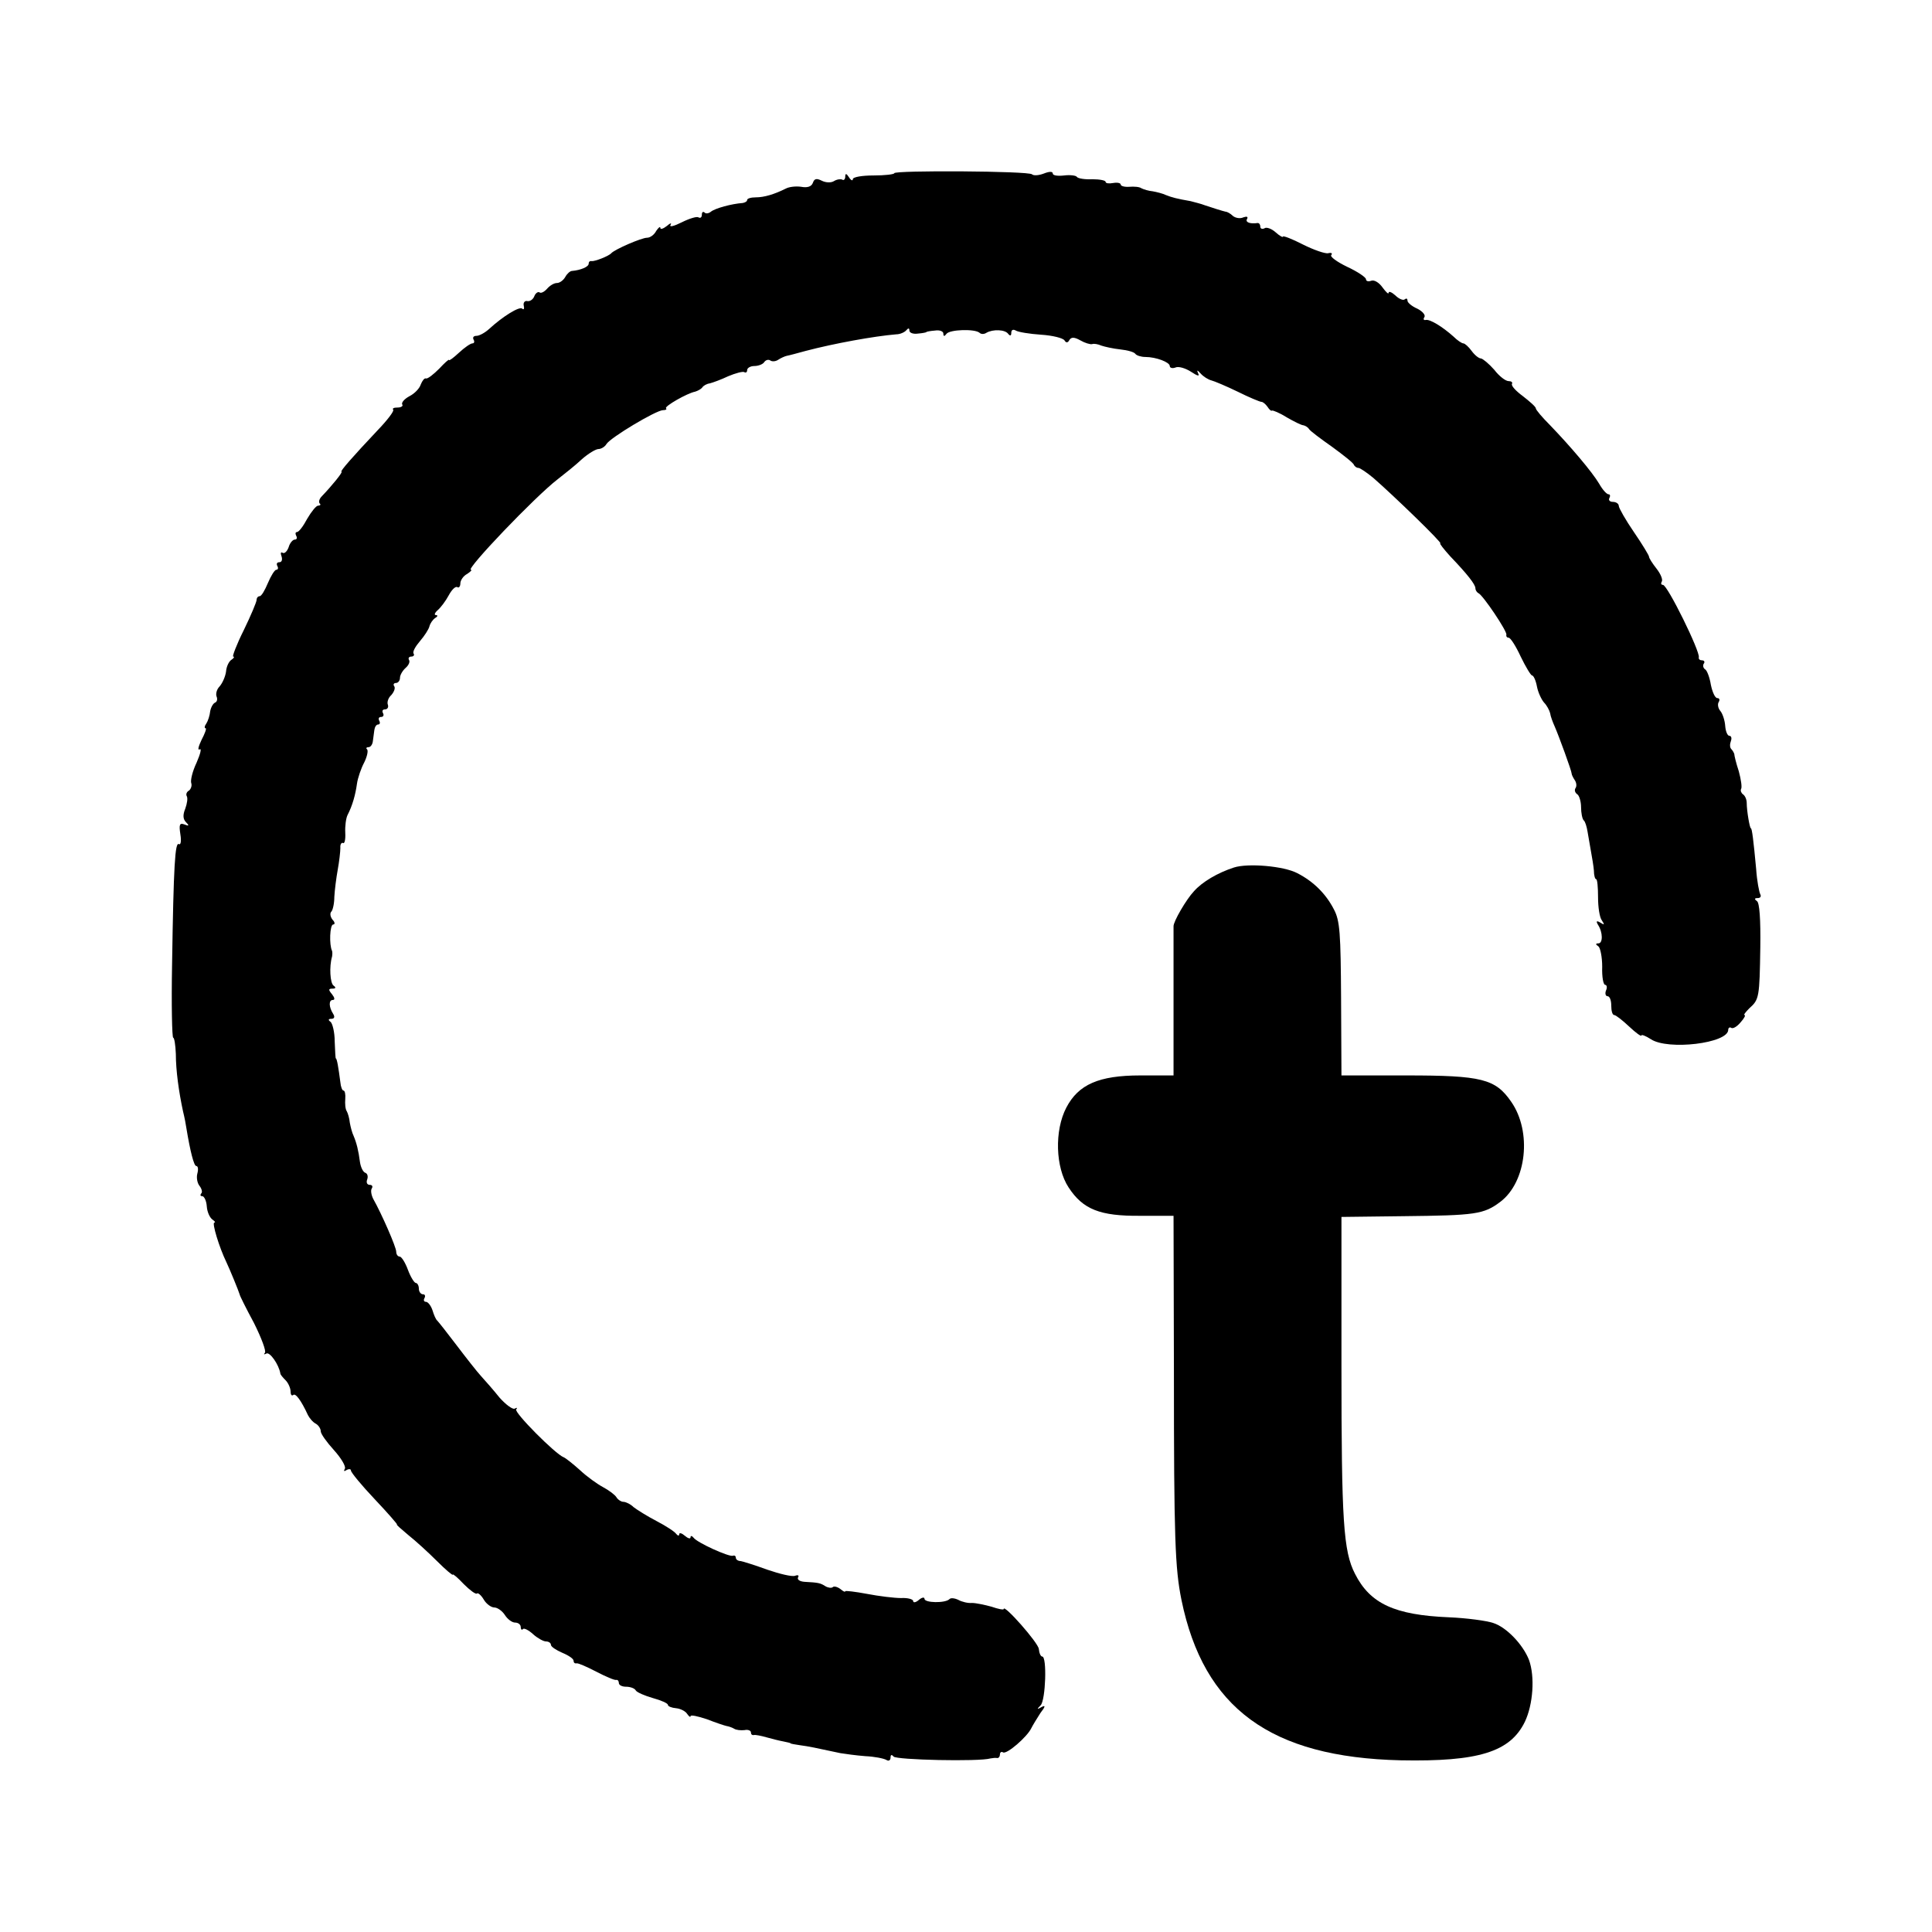
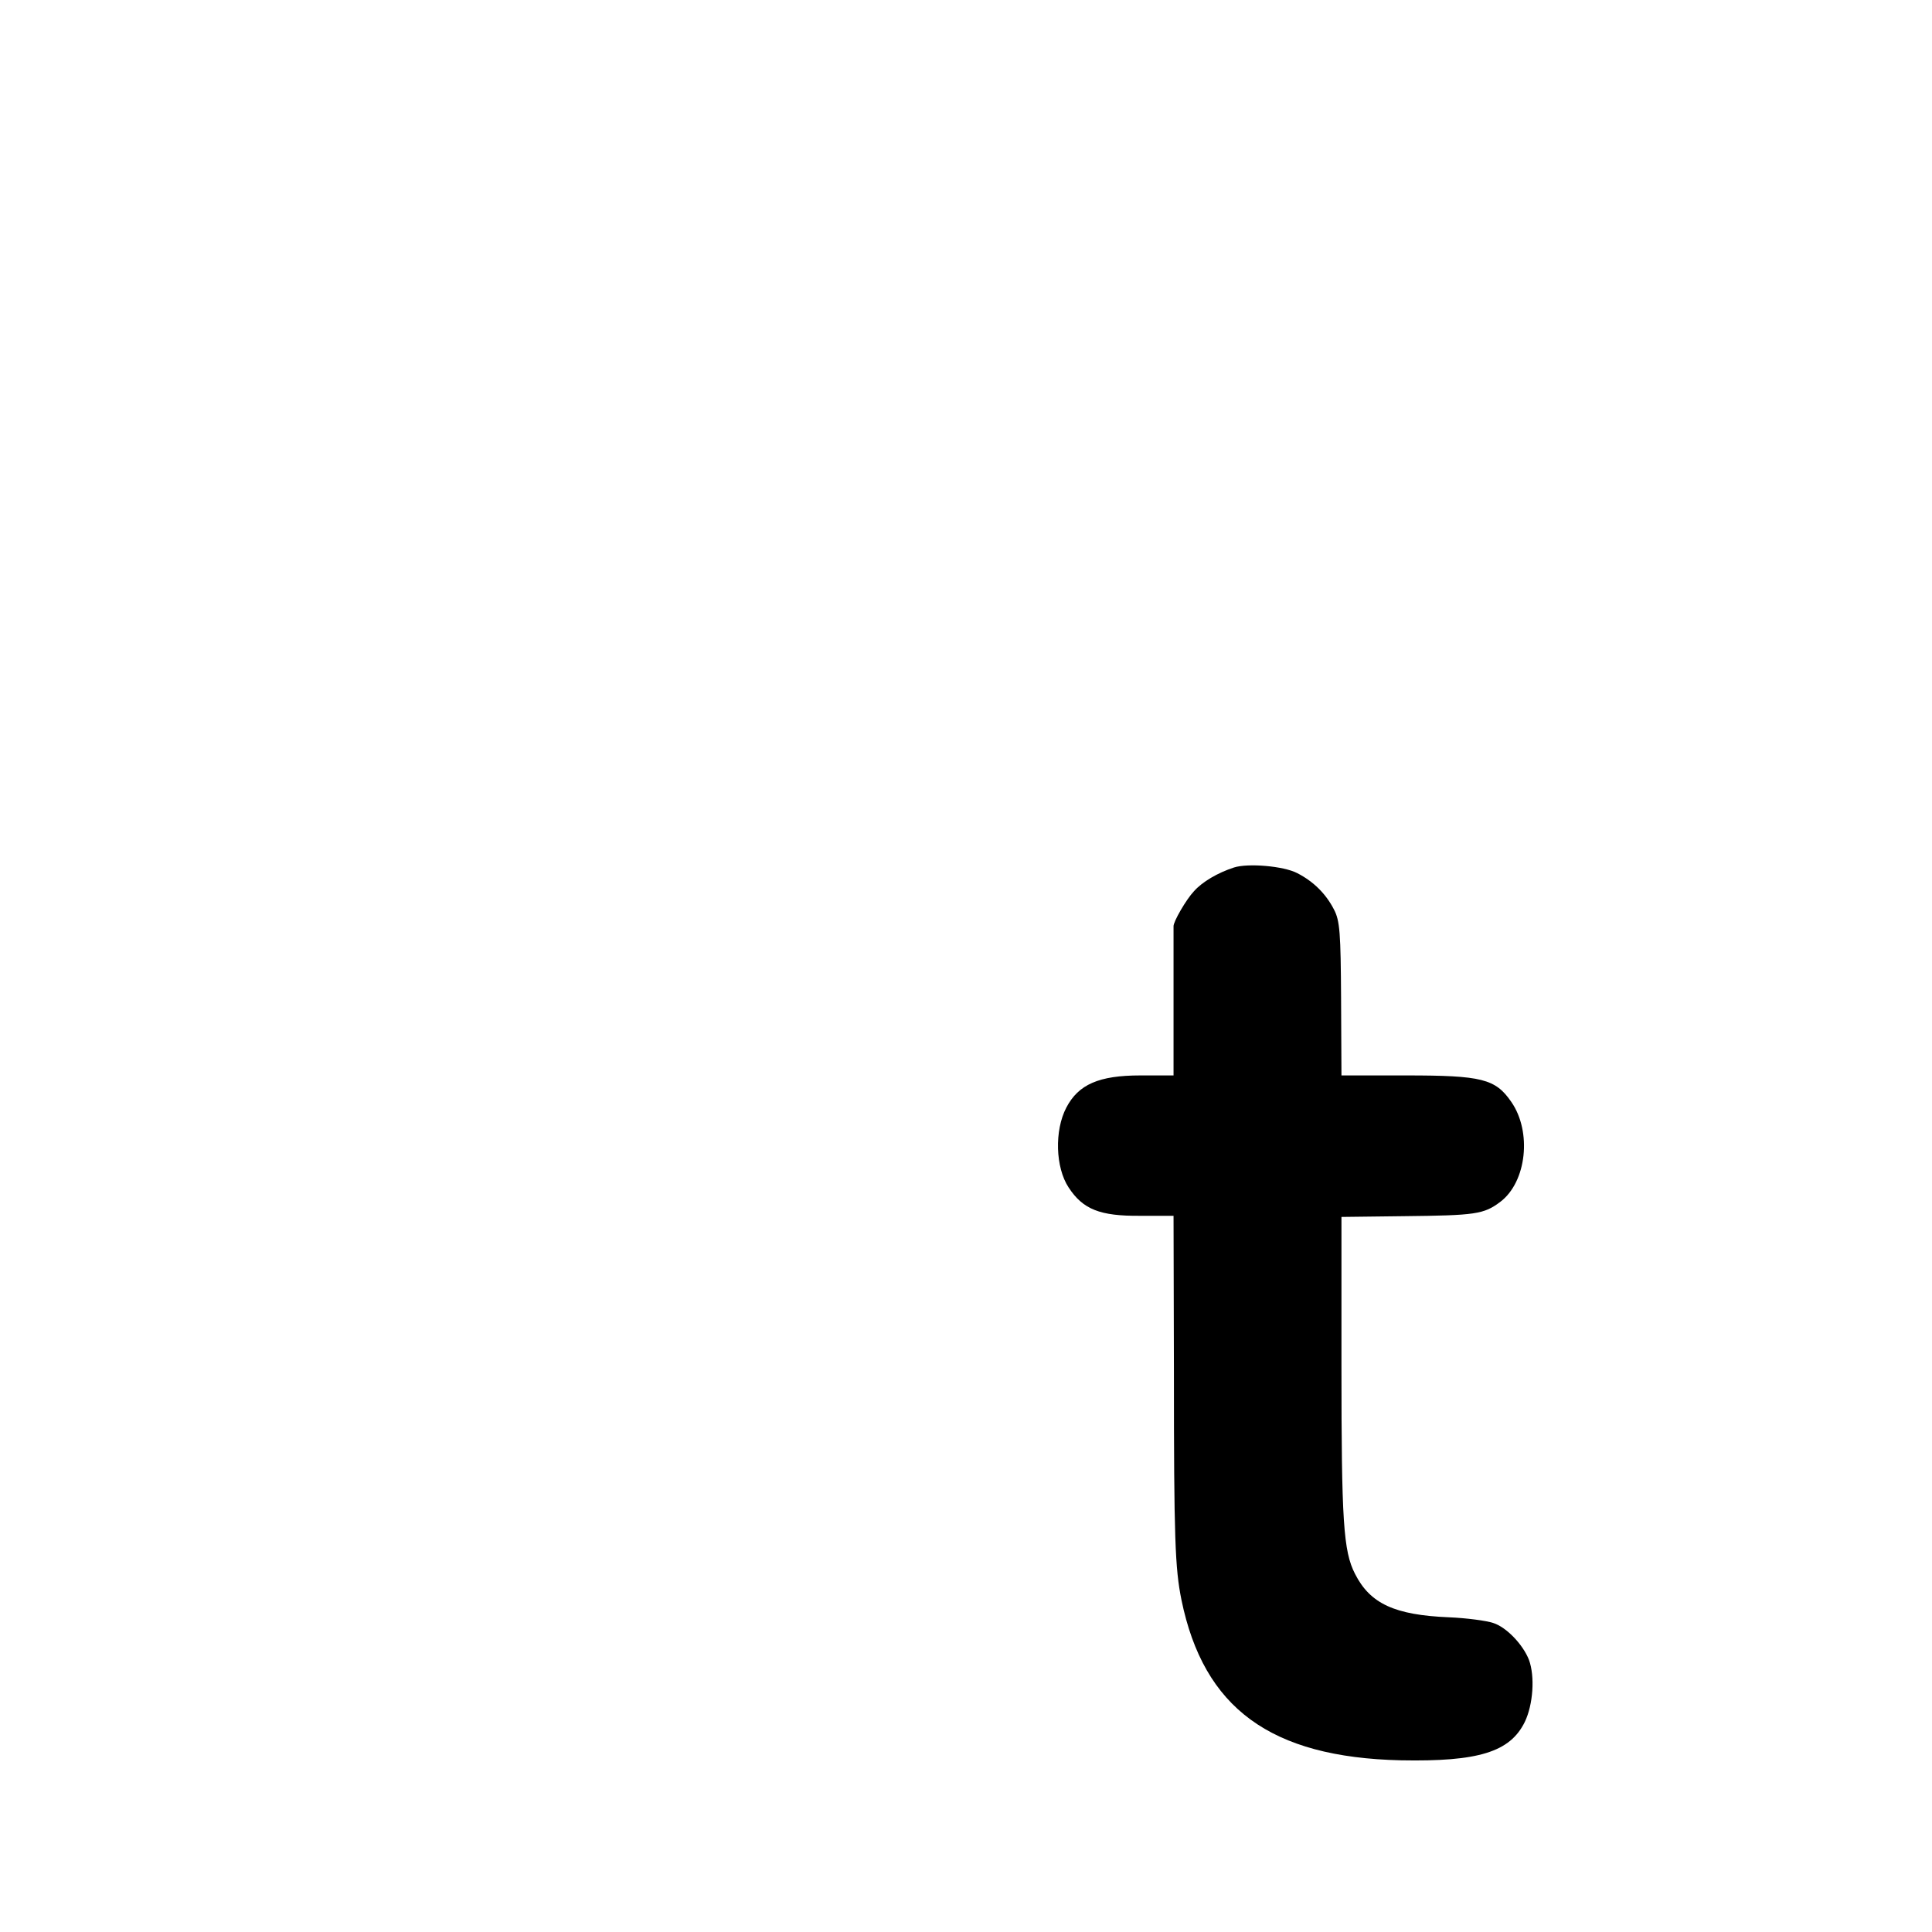
<svg xmlns="http://www.w3.org/2000/svg" version="1.0" width="512pt" height="512pt" viewBox="0 0 512 512" preserveAspectRatio="xMidYMid meet">
  <g transform="translate(0,512) scale(0.1,-0.1)" fill="#000000" stroke="none">
-     <path d="M2370 4661 c0 -3 -25 -6 -55 -6 -30 0 -55 -4 -55 -10 0 -5 -5 -3 -10 5 -7 11 -10 11 -10 2 0 -7 -4 -11 -8 -8 -4 2 -14 1 -22 -4 -8 -5 -22 -4 -32 1 -14 7 -20 6 -24 -6 -4 -10 -15 -13 -31 -10 -14 2 -32 0 -41 -5 -30 -15 -57 -23 -79 -23 -13 0 -23 -3 -23 -7 0 -4 -6 -7 -12 -8 -29 -2 -73 -14 -84 -23 -6 -5 -14 -6 -17 -2 -4 3 -7 1 -7 -6 0 -7 -4 -10 -9 -7 -4 3 -24 -3 -44 -13 -20 -10 -34 -14 -30 -7 4 6 -1 5 -10 -3 -9 -7 -17 -10 -17 -5 0 5 -5 1 -11 -8 -5 -10 -16 -18 -24 -18 -15 0 -86 -31 -95 -41 -7 -8 -44 -22 -52 -21 -5 1 -8 -2 -8 -7 0 -8 -21 -17 -44 -19 -5 0 -13 -7 -18 -16 -5 -9 -15 -16 -22 -16 -8 0 -19 -7 -26 -15 -7 -8 -16 -13 -20 -10 -4 3 -11 -2 -14 -10 -3 -8 -11 -14 -18 -13 -7 2 -12 -4 -10 -12 2 -8 0 -12 -4 -8 -7 7 -51 -20 -88 -54 -11 -10 -26 -18 -33 -18 -8 0 -11 -4 -8 -10 3 -5 2 -10 -3 -10 -5 0 -21 -11 -36 -25 -14 -13 -26 -22 -26 -19 0 3 -12 -8 -26 -23 -15 -15 -30 -27 -35 -26 -4 2 -10 -6 -14 -16 -3 -10 -16 -24 -30 -31 -13 -7 -22 -17 -19 -22 3 -4 -3 -8 -12 -8 -10 0 -15 -2 -12 -6 3 -3 -15 -27 -41 -54 -67 -71 -101 -110 -96 -110 5 0 -26 -38 -52 -65 -7 -7 -9 -15 -6 -19 4 -3 2 -6 -4 -6 -5 0 -18 -16 -29 -35 -10 -19 -22 -35 -27 -35 -4 0 -5 -4 -2 -10 3 -5 2 -10 -4 -10 -5 0 -13 -9 -16 -20 -4 -11 -11 -18 -16 -15 -5 3 -6 -1 -3 -9 3 -9 1 -16 -6 -16 -6 0 -8 -4 -5 -10 3 -5 2 -10 -3 -10 -4 0 -14 -16 -22 -35 -8 -19 -17 -35 -22 -35 -4 0 -8 -4 -8 -10 0 -5 -15 -41 -34 -80 -19 -38 -31 -70 -28 -70 4 0 2 -4 -4 -8 -7 -4 -14 -18 -15 -32 -2 -14 -10 -31 -17 -39 -7 -7 -11 -19 -8 -27 3 -7 1 -14 -4 -16 -5 -2 -11 -12 -13 -23 -1 -11 -6 -26 -10 -32 -5 -7 -6 -13 -2 -13 3 0 -2 -14 -11 -31 -8 -17 -11 -28 -5 -25 6 4 2 -12 -8 -35 -11 -23 -17 -48 -14 -55 2 -6 -1 -15 -6 -19 -6 -3 -9 -10 -6 -15 3 -5 1 -19 -4 -33 -7 -17 -6 -28 2 -36 9 -9 8 -11 -4 -6 -13 5 -15 0 -11 -26 3 -18 1 -29 -4 -26 -10 6 -14 -54 -18 -320 -2 -106 0 -193 3 -193 3 0 6 -19 7 -43 0 -44 8 -101 19 -152 4 -16 8 -37 9 -45 10 -61 20 -100 26 -100 5 0 6 -9 3 -20 -3 -11 0 -26 6 -33 6 -8 8 -17 4 -20 -3 -4 -2 -7 3 -7 5 0 11 -12 12 -27 1 -15 8 -30 15 -35 6 -4 9 -8 5 -8 -7 0 13 -66 32 -105 9 -19 32 -75 35 -85 0 -3 17 -37 38 -76 20 -40 33 -75 29 -79 -4 -5 -2 -5 4 -2 9 5 33 -29 37 -53 0 -3 7 -11 14 -18 7 -7 13 -21 13 -29 0 -9 3 -13 7 -10 6 6 21 -14 39 -53 4 -8 13 -19 21 -23 7 -4 13 -13 13 -20 0 -7 16 -29 35 -50 19 -21 32 -43 29 -49 -4 -7 -2 -8 4 -4 7 4 12 3 12 -1 0 -5 28 -39 63 -76 35 -37 61 -67 59 -67 -3 0 11 -12 30 -28 19 -15 53 -46 76 -69 23 -23 42 -39 42 -36 0 3 13 -8 29 -25 16 -16 32 -28 35 -25 2 3 11 -4 18 -16 7 -12 20 -21 28 -21 8 0 21 -9 28 -20 7 -11 19 -20 27 -20 8 0 15 -5 15 -12 0 -6 3 -9 6 -5 3 3 15 -3 27 -14 11 -10 27 -19 34 -19 7 0 13 -4 13 -9 0 -5 14 -14 30 -21 17 -7 30 -16 30 -21 0 -5 3 -8 8 -7 4 1 27 -9 52 -22 25 -13 48 -23 53 -22 4 1 7 -3 7 -8 0 -6 9 -10 19 -10 11 0 23 -4 26 -10 3 -5 24 -14 45 -20 22 -6 40 -14 40 -18 0 -4 10 -8 22 -9 11 -1 25 -8 29 -15 5 -7 9 -10 9 -6 0 4 19 0 43 -8 23 -9 47 -17 52 -18 6 -1 15 -4 20 -7 6 -4 18 -5 28 -4 9 2 17 -1 17 -6 0 -5 3 -8 8 -7 4 1 19 -2 33 -6 14 -4 34 -9 45 -11 10 -2 19 -4 19 -5 0 -1 11 -3 25 -5 23 -3 42 -7 107 -21 12 -2 41 -6 66 -8 24 -1 49 -6 56 -10 6 -4 11 -1 11 6 0 8 3 9 8 3 6 -9 227 -14 257 -5 6 1 13 2 18 1 4 0 7 4 7 10 0 5 4 8 8 5 10 -6 64 41 75 64 4 8 15 26 24 40 14 18 14 22 3 16 -12 -7 -13 -6 -2 5 13 14 17 129 4 129 -4 0 -8 9 -9 20 -1 16 -93 120 -93 106 0 -3 -15 0 -32 6 -18 5 -42 10 -52 10 -11 -1 -27 3 -36 8 -10 5 -21 6 -24 2 -11 -11 -66 -10 -66 1 0 5 -7 4 -15 -3 -8 -7 -15 -8 -15 -3 0 5 -15 9 -32 8 -18 0 -59 5 -90 11 -32 6 -58 9 -58 7 0 -3 -6 0 -13 6 -8 6 -17 8 -20 5 -3 -3 -12 -2 -19 2 -14 9 -19 10 -56 12 -13 1 -20 6 -17 12 3 5 0 7 -8 4 -8 -3 -41 5 -73 16 -33 12 -65 22 -71 23 -7 0 -13 4 -13 9 0 4 -3 7 -8 5 -11 -3 -95 35 -104 48 -4 5 -8 6 -8 1 0 -5 -7 -3 -15 4 -8 7 -15 9 -15 4 0 -5 -4 -4 -8 1 -4 6 -27 21 -52 34 -25 13 -52 30 -61 37 -8 8 -21 14 -27 14 -6 0 -15 6 -19 13 -4 6 -20 18 -35 26 -15 8 -43 28 -61 45 -19 17 -38 32 -43 34 -22 8 -133 120 -126 127 4 5 2 5 -4 2 -5 -3 -23 10 -40 29 -16 20 -38 45 -49 57 -11 12 -40 49 -65 82 -25 33 -48 62 -51 65 -4 3 -9 15 -13 28 -4 12 -12 22 -17 22 -6 0 -7 5 -4 10 3 6 1 10 -4 10 -6 0 -11 7 -11 15 0 8 -4 15 -8 15 -4 0 -14 16 -21 35 -7 19 -17 35 -22 35 -5 0 -9 6 -9 13 0 12 -38 99 -61 140 -5 10 -7 22 -4 27 4 6 1 10 -5 10 -7 0 -10 6 -7 14 3 8 1 16 -5 18 -6 2 -12 15 -14 28 -4 31 -9 51 -17 70 -4 8 -8 24 -10 35 -1 11 -5 25 -8 30 -4 6 -5 20 -4 33 1 12 -1 22 -5 22 -3 0 -7 10 -8 22 -5 38 -9 63 -12 63 -1 0 -2 20 -3 45 0 25 -6 48 -11 52 -7 5 -6 8 2 8 8 0 10 5 5 13 -12 19 -12 37 -1 37 6 0 5 6 -2 15 -10 12 -10 15 1 15 9 0 10 3 3 8 -9 6 -12 50 -4 77 1 6 1 12 0 15 -8 16 -6 70 3 70 5 0 5 6 -2 13 -6 8 -7 17 -3 21 4 4 8 22 8 39 1 18 5 50 9 72 4 22 7 48 7 58 -1 9 3 15 7 13 4 -3 7 9 6 27 -1 18 2 39 6 47 13 25 21 54 25 83 2 15 11 41 19 56 8 16 11 31 8 35 -4 3 -2 6 4 6 5 0 10 7 11 15 1 8 3 22 4 30 1 8 5 15 10 15 5 0 6 5 3 10 -3 6 -1 10 5 10 6 0 8 5 5 10 -3 6 -1 10 5 10 7 0 10 6 8 12 -3 7 1 19 9 26 7 8 11 18 8 23 -4 5 -1 9 4 9 6 0 11 6 11 14 0 7 7 19 15 26 8 7 12 16 9 21 -3 5 0 9 6 9 6 0 9 4 6 8 -3 5 5 19 17 33 12 14 23 31 25 39 2 8 9 18 15 22 7 4 8 8 2 8 -5 0 -3 6 5 13 8 7 21 24 29 39 8 15 18 25 23 22 4 -3 8 2 8 10 0 8 8 20 18 25 9 6 14 11 10 11 -15 0 170 194 230 240 18 14 47 37 64 53 17 15 37 27 44 27 7 0 17 6 21 13 10 17 132 90 150 90 7 0 11 2 8 5 -5 5 56 40 77 44 7 2 16 7 19 11 3 5 12 10 20 11 8 2 30 10 49 19 19 8 38 13 42 11 5 -3 8 0 8 5 0 6 9 11 19 11 11 0 23 5 26 10 4 6 11 8 16 5 5 -4 15 -3 22 2 6 4 17 9 22 10 6 1 28 7 50 13 76 20 181 39 240 44 11 0 23 6 27 11 5 6 8 6 8 -1 0 -6 10 -10 23 -8 12 1 22 3 22 4 0 1 10 3 23 4 12 2 22 -2 22 -8 0 -8 3 -8 8 -1 8 12 76 14 88 3 4 -4 12 -4 18 0 17 10 50 9 58 -3 5 -6 8 -5 8 3 0 8 5 10 12 6 6 -4 37 -9 67 -11 31 -2 58 -9 62 -15 4 -7 9 -7 13 1 5 8 13 8 29 -1 12 -7 26 -11 31 -10 5 2 16 0 25 -4 9 -3 31 -8 50 -10 19 -2 37 -7 40 -12 3 -4 15 -8 26 -8 29 0 65 -14 65 -24 0 -5 7 -7 15 -4 8 4 27 -2 41 -11 18 -12 24 -13 19 -4 -4 9 -2 9 7 -1 7 -8 20 -16 28 -18 8 -2 39 -15 70 -30 30 -15 59 -27 63 -27 4 0 11 -6 16 -13 5 -8 10 -12 12 -10 2 1 20 -6 39 -18 19 -11 39 -21 44 -21 5 -1 12 -5 15 -10 3 -5 31 -26 61 -47 30 -22 57 -43 58 -48 2 -4 7 -8 12 -8 4 0 22 -12 40 -27 55 -48 184 -173 177 -173 -3 0 9 -15 26 -34 46 -48 67 -75 67 -85 0 -5 4 -11 8 -13 12 -5 77 -102 74 -110 -1 -5 2 -8 6 -8 5 0 19 -22 32 -50 13 -27 27 -50 30 -50 4 0 10 -13 13 -29 3 -16 12 -35 19 -43 7 -7 14 -20 16 -28 1 -8 7 -24 12 -35 11 -25 45 -118 45 -125 0 -3 4 -11 8 -17 5 -7 6 -17 2 -22 -3 -5 -1 -12 5 -16 5 -3 10 -19 10 -34 0 -15 3 -31 7 -35 4 -3 8 -17 10 -29 2 -12 6 -35 9 -52 3 -16 7 -40 8 -52 0 -13 3 -23 6 -23 3 0 5 -21 5 -48 0 -26 4 -53 10 -61 8 -12 7 -13 -4 -6 -10 6 -12 4 -6 -6 13 -20 13 -49 1 -49 -8 0 -8 -3 0 -8 5 -4 10 -28 10 -54 -1 -27 3 -48 8 -48 4 0 6 -7 2 -15 -3 -8 -1 -15 4 -15 6 0 10 -11 10 -25 0 -14 3 -25 8 -25 4 0 22 -14 40 -31 17 -16 32 -27 32 -23 0 3 11 -1 25 -10 45 -30 205 -11 205 25 0 5 4 8 8 5 5 -3 16 4 25 15 9 10 14 19 10 19 -3 0 3 8 13 18 26 23 27 29 29 162 1 73 -2 118 -9 122 -7 5 -7 8 2 8 7 0 10 4 7 10 -3 5 -9 36 -11 67 -7 75 -11 108 -14 108 -3 0 -11 46 -11 67 0 10 -5 20 -10 23 -5 4 -7 10 -5 14 3 4 0 25 -6 47 -7 21 -12 42 -12 46 -1 3 -4 9 -8 13 -4 4 -4 13 -1 21 3 8 1 14 -4 14 -5 0 -10 12 -11 26 -1 15 -7 33 -13 40 -6 7 -8 18 -4 24 3 5 2 10 -4 10 -6 0 -13 16 -17 35 -3 19 -10 38 -15 41 -5 3 -7 10 -4 15 4 5 1 9 -4 9 -6 0 -10 3 -9 8 4 15 -83 192 -95 192 -5 0 -6 4 -3 9 3 5 -3 20 -14 34 -11 14 -20 28 -20 32 0 3 -18 33 -40 65 -22 32 -40 64 -40 69 0 6 -7 11 -16 11 -8 0 -12 5 -9 10 3 6 2 10 -2 10 -5 0 -16 12 -25 28 -19 32 -77 100 -130 155 -21 21 -38 41 -38 45 0 4 -16 18 -34 32 -19 14 -32 28 -29 33 2 4 -2 7 -9 7 -8 0 -25 13 -38 30 -14 16 -30 29 -35 30 -6 0 -17 9 -25 20 -8 11 -18 20 -22 20 -4 0 -16 8 -26 18 -29 26 -63 47 -74 44 -5 -1 -7 2 -3 8 3 5 -5 15 -19 22 -14 6 -26 16 -26 21 0 6 -3 7 -7 4 -3 -4 -15 0 -25 10 -10 9 -18 12 -18 7 0 -5 -7 2 -16 14 -9 13 -22 21 -30 18 -8 -3 -14 -1 -14 4 0 5 -22 20 -50 33 -27 13 -46 27 -42 31 4 5 0 7 -8 5 -8 -2 -39 9 -67 23 -29 15 -53 24 -53 21 0 -3 -9 2 -19 11 -11 10 -25 15 -30 11 -6 -3 -11 -1 -11 4 0 6 -3 10 -7 10 -20 -3 -34 2 -28 11 3 6 -1 7 -10 4 -8 -4 -21 -2 -28 4 -6 6 -15 11 -19 11 -9 2 -31 9 -55 17 -10 4 -27 8 -38 11 -35 6 -50 10 -65 16 -8 4 -24 8 -35 10 -11 1 -24 5 -30 8 -5 4 -20 5 -32 4 -13 -1 -23 2 -23 6 0 4 -9 6 -20 4 -11 -2 -20 -1 -20 3 0 4 -16 7 -35 7 -20 -1 -38 2 -41 6 -2 4 -18 6 -34 4 -17 -2 -30 0 -30 5 0 6 -9 6 -24 0 -13 -5 -27 -6 -31 -2 -8 9 -365 11 -365 3z" />
    <path d="M3270 2821 c-43 -14 -84 -38 -106 -63 -20 -21 -55 -81 -54 -93 0 -3 0 -93 0 -200 l0 -195 -88 0 c-110 0 -164 -24 -196 -85 -32 -61 -29 -159 6 -212 38 -58 83 -76 190 -75 l88 0 1 -412 c0 -444 3 -522 20 -606 59 -287 236 -417 581 -425 206 -4 290 22 329 102 22 46 27 120 11 164 -16 41 -60 87 -95 98 -18 6 -70 13 -117 15 -144 6 -209 36 -249 115 -31 60 -36 140 -36 551 l0 395 164 2 c192 2 213 5 257 38 70 53 84 186 29 265 -42 61 -78 70 -278 70 l-172 0 -1 203 c-1 174 -3 207 -19 237 -21 41 -54 74 -97 96 -36 19 -131 27 -168 15z" />
  </g>
</svg>